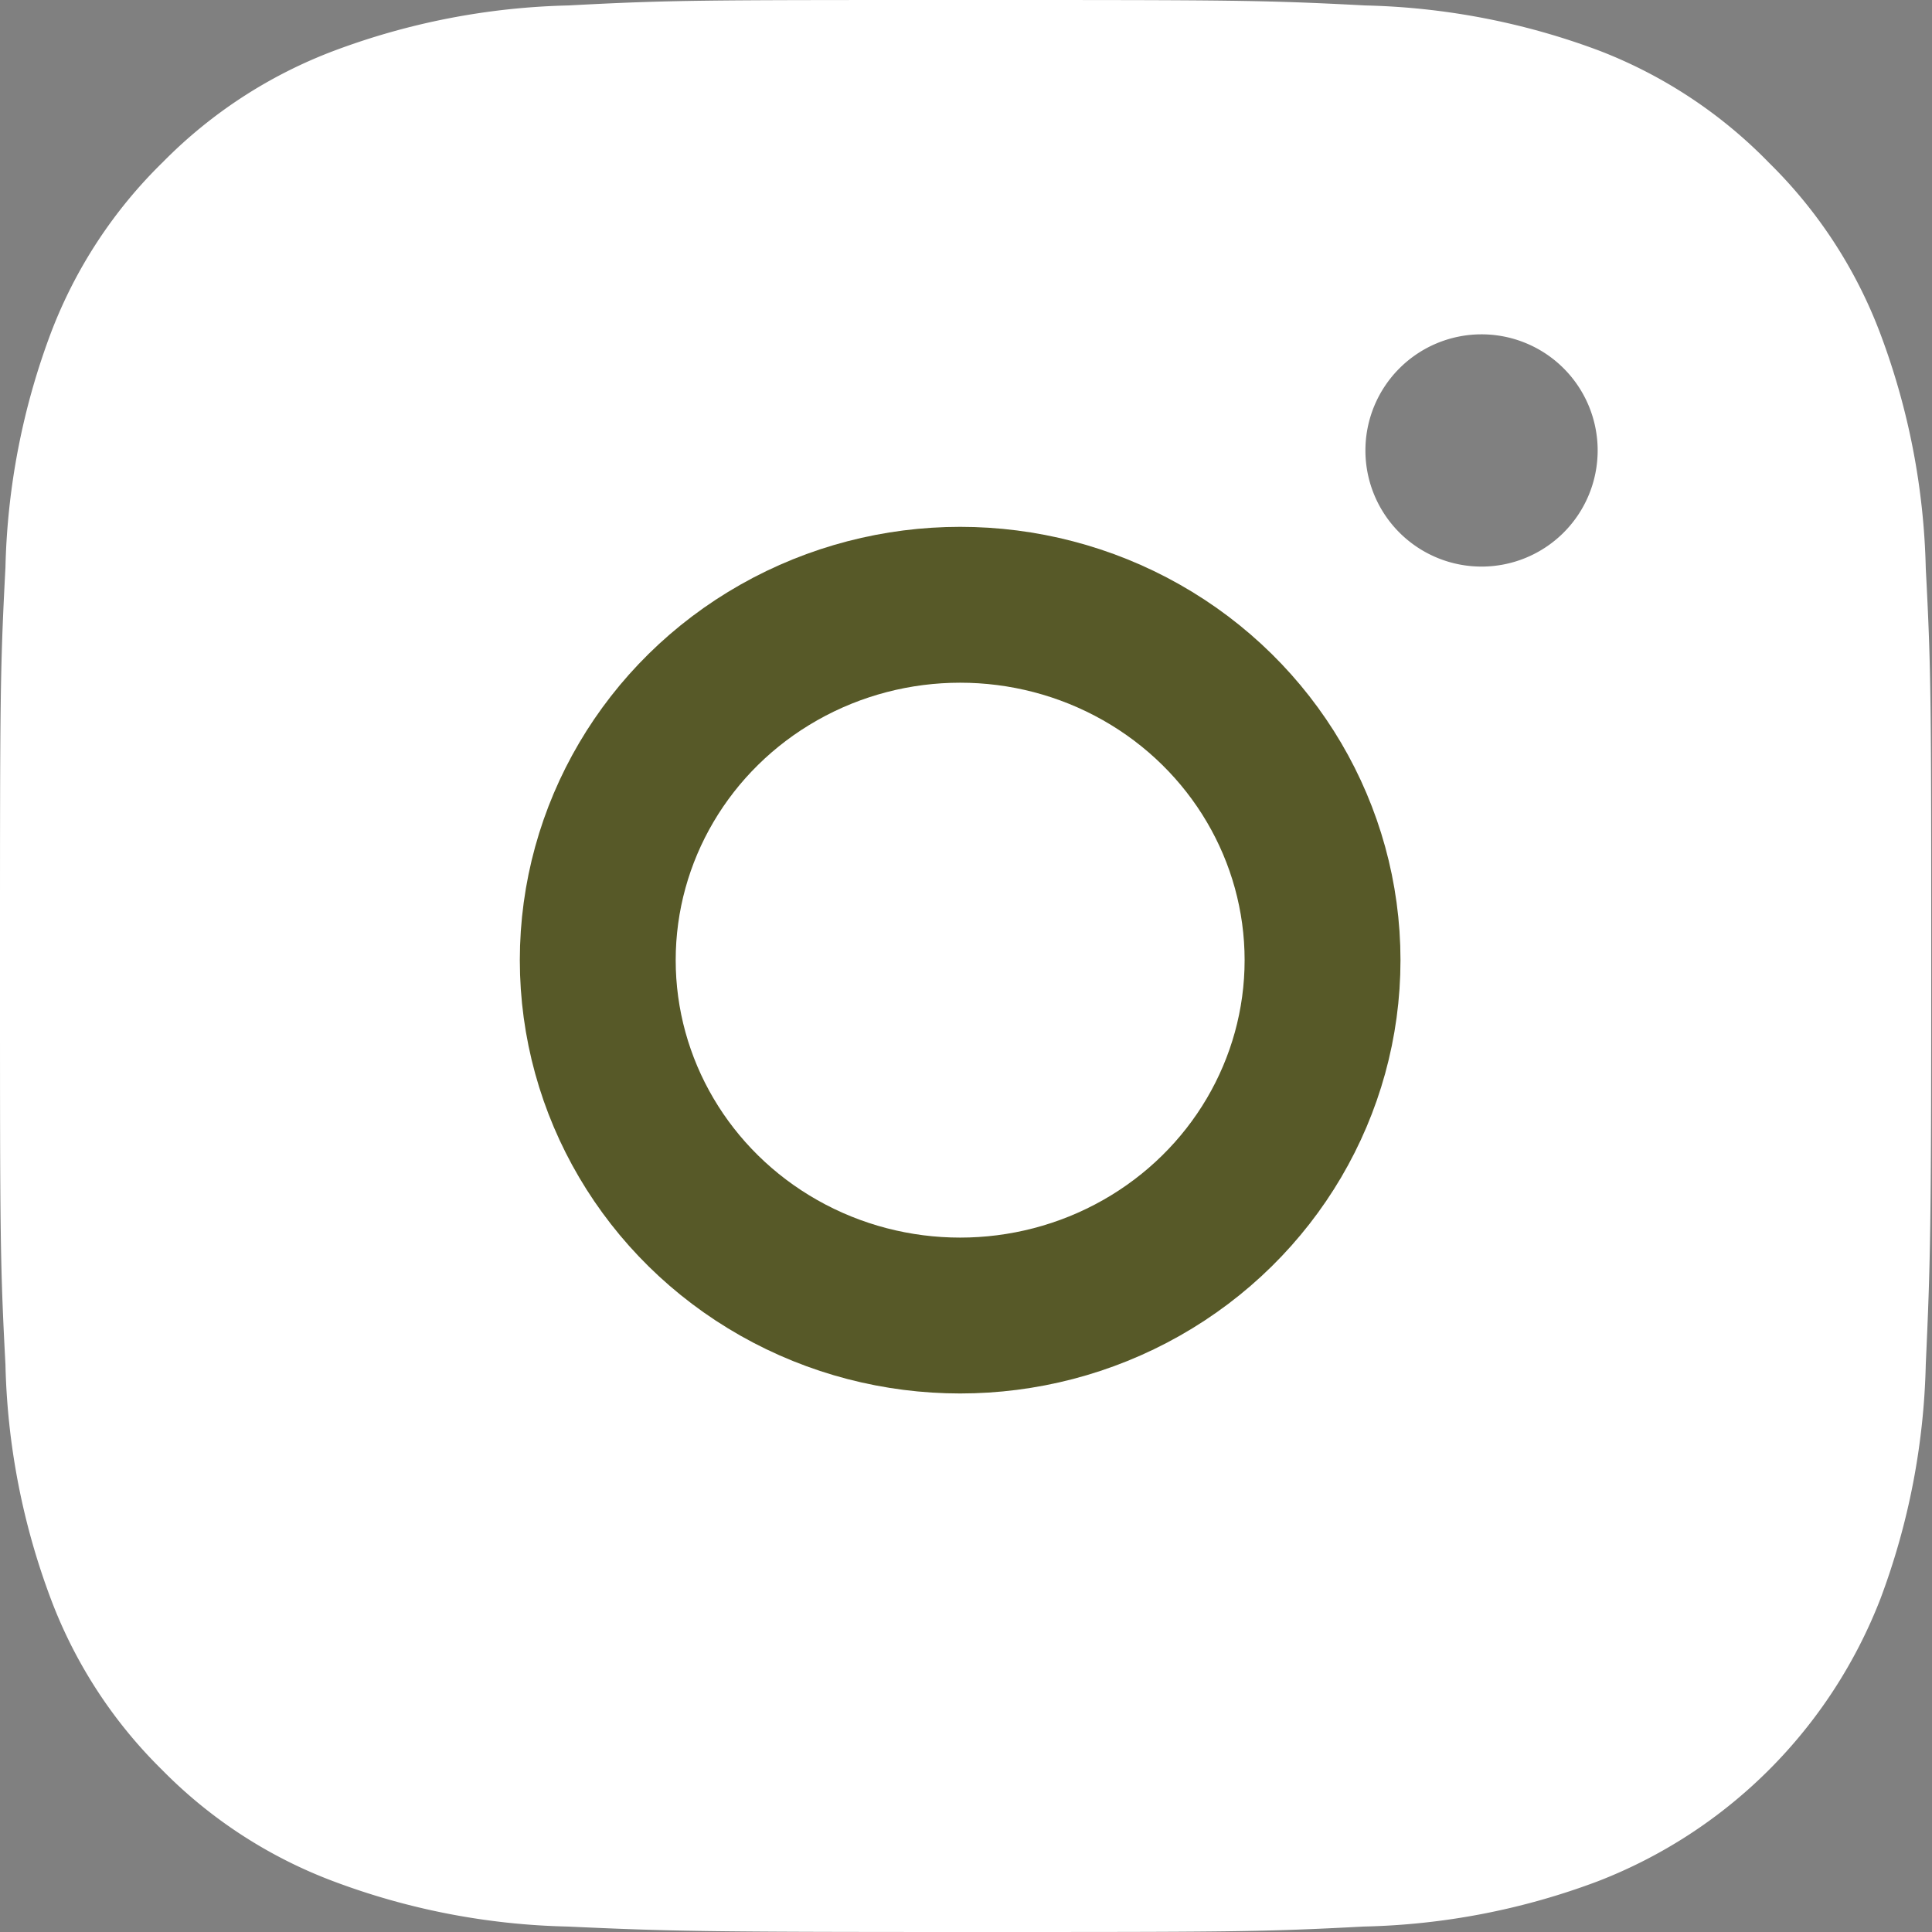
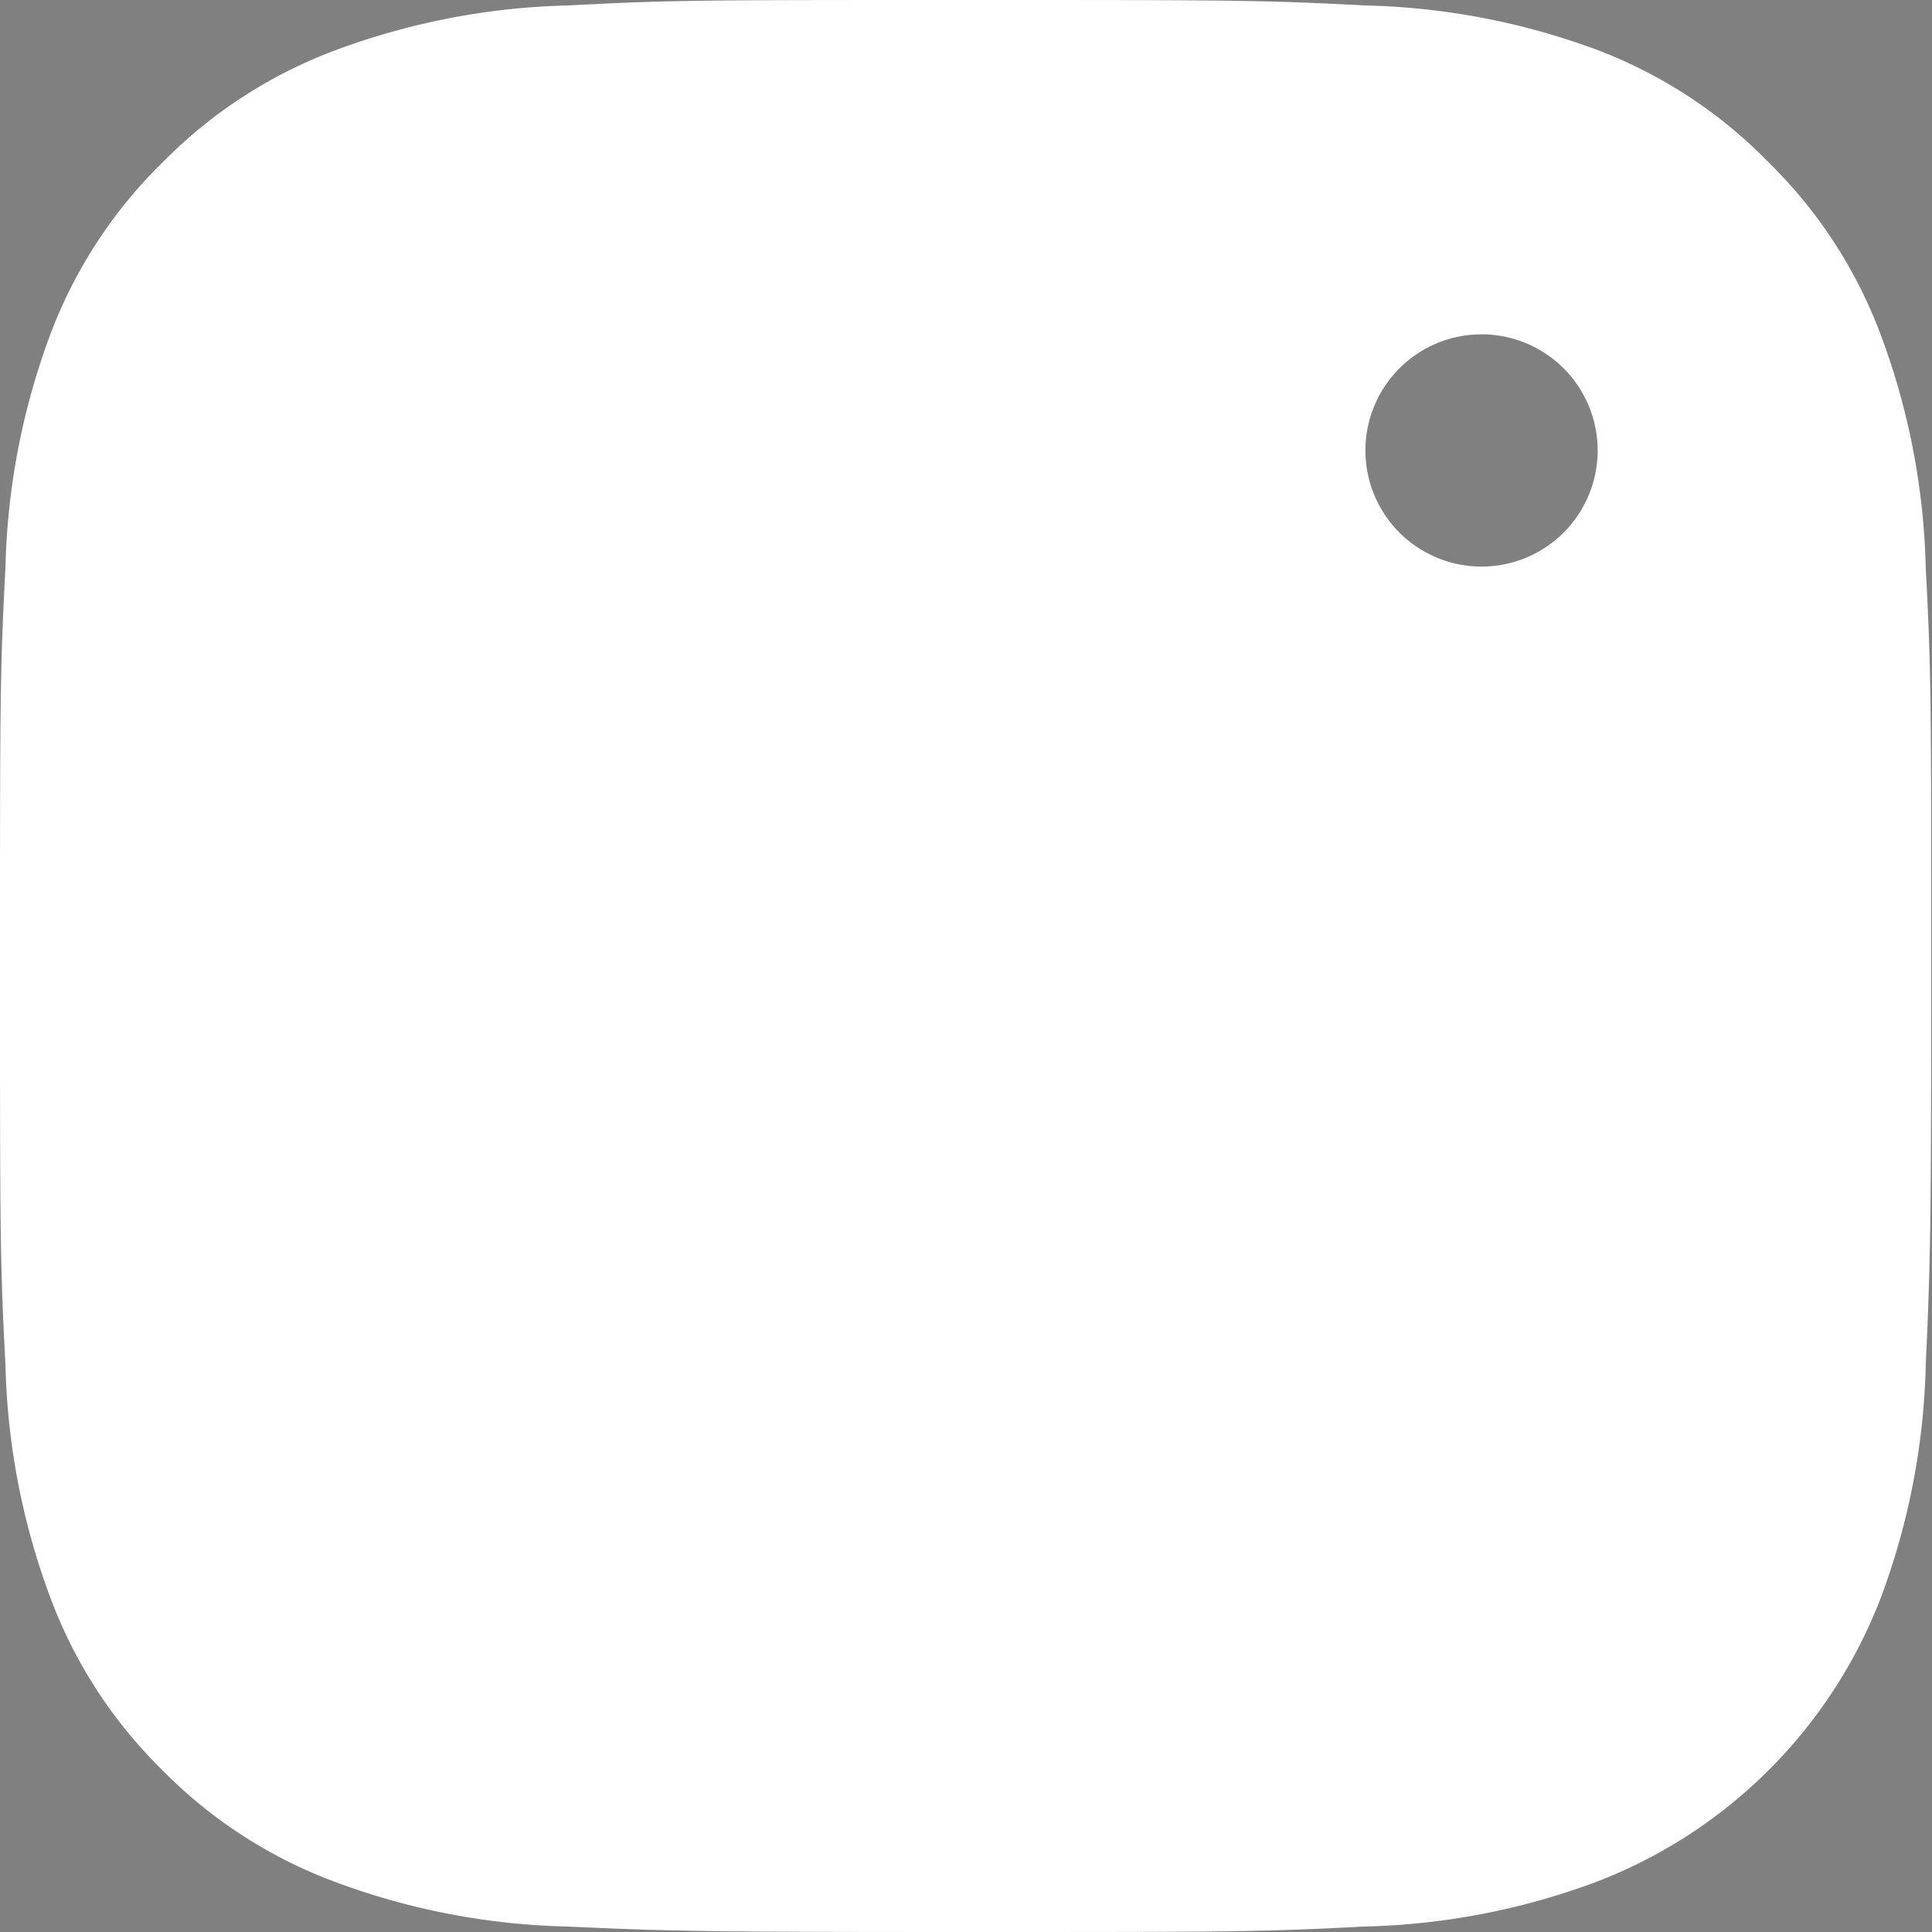
<svg xmlns="http://www.w3.org/2000/svg" viewBox="0 0 24.79 24.79">
  <rect x="0" y="0" width="24.79" height="24.79" fill="#808080" stroke="none" />
  <defs>
    <style>.cls-1{fill:#fff;}.cls-2{fill:none;stroke:#575928;stroke-width:2px;}</style>
  </defs>
  <title>icon-ig-o</title>
  <g id="Layer_2" data-name="Layer 2">
    <g id="Layer_1-2" data-name="Layer 1">
      <path class="cls-1" d="M20.5,5.78A1.49,1.49,0,1,1,19,4.29,1.49,1.49,0,0,1,20.5,5.78M12.4,0C9,0,8.61,0,7.29.07a9.14,9.14,0,0,0-3,.58,6.1,6.1,0,0,0-2.2,1.43A6.08,6.08,0,0,0,.65,4.28a9.13,9.13,0,0,0-.58,3C0,8.61,0,9,0,12.4s0,3.79.07,5.11a9.12,9.12,0,0,0,.58,3,6.07,6.07,0,0,0,1.43,2.2,6.08,6.08,0,0,0,2.2,1.43,9.09,9.09,0,0,0,3,.58c1.32.06,1.74.07,5.11.07s3.79,0,5.11-.07a9.07,9.07,0,0,0,3-.58,6.34,6.34,0,0,0,3.63-3.63,9.13,9.13,0,0,0,.58-3c.06-1.32.07-1.74.07-5.11s0-3.79-.07-5.11a9.13,9.13,0,0,0-.58-3,6.07,6.07,0,0,0-1.43-2.2A6.09,6.09,0,0,0,20.52.65a9.13,9.13,0,0,0-3-.58C16.19,0,15.76,0,12.4,0" />
-       <ellipse class="cls-2" cx="12.32" cy="12.32" rx="4.65" ry="4.56" />
    </g>
  </g>
</svg>